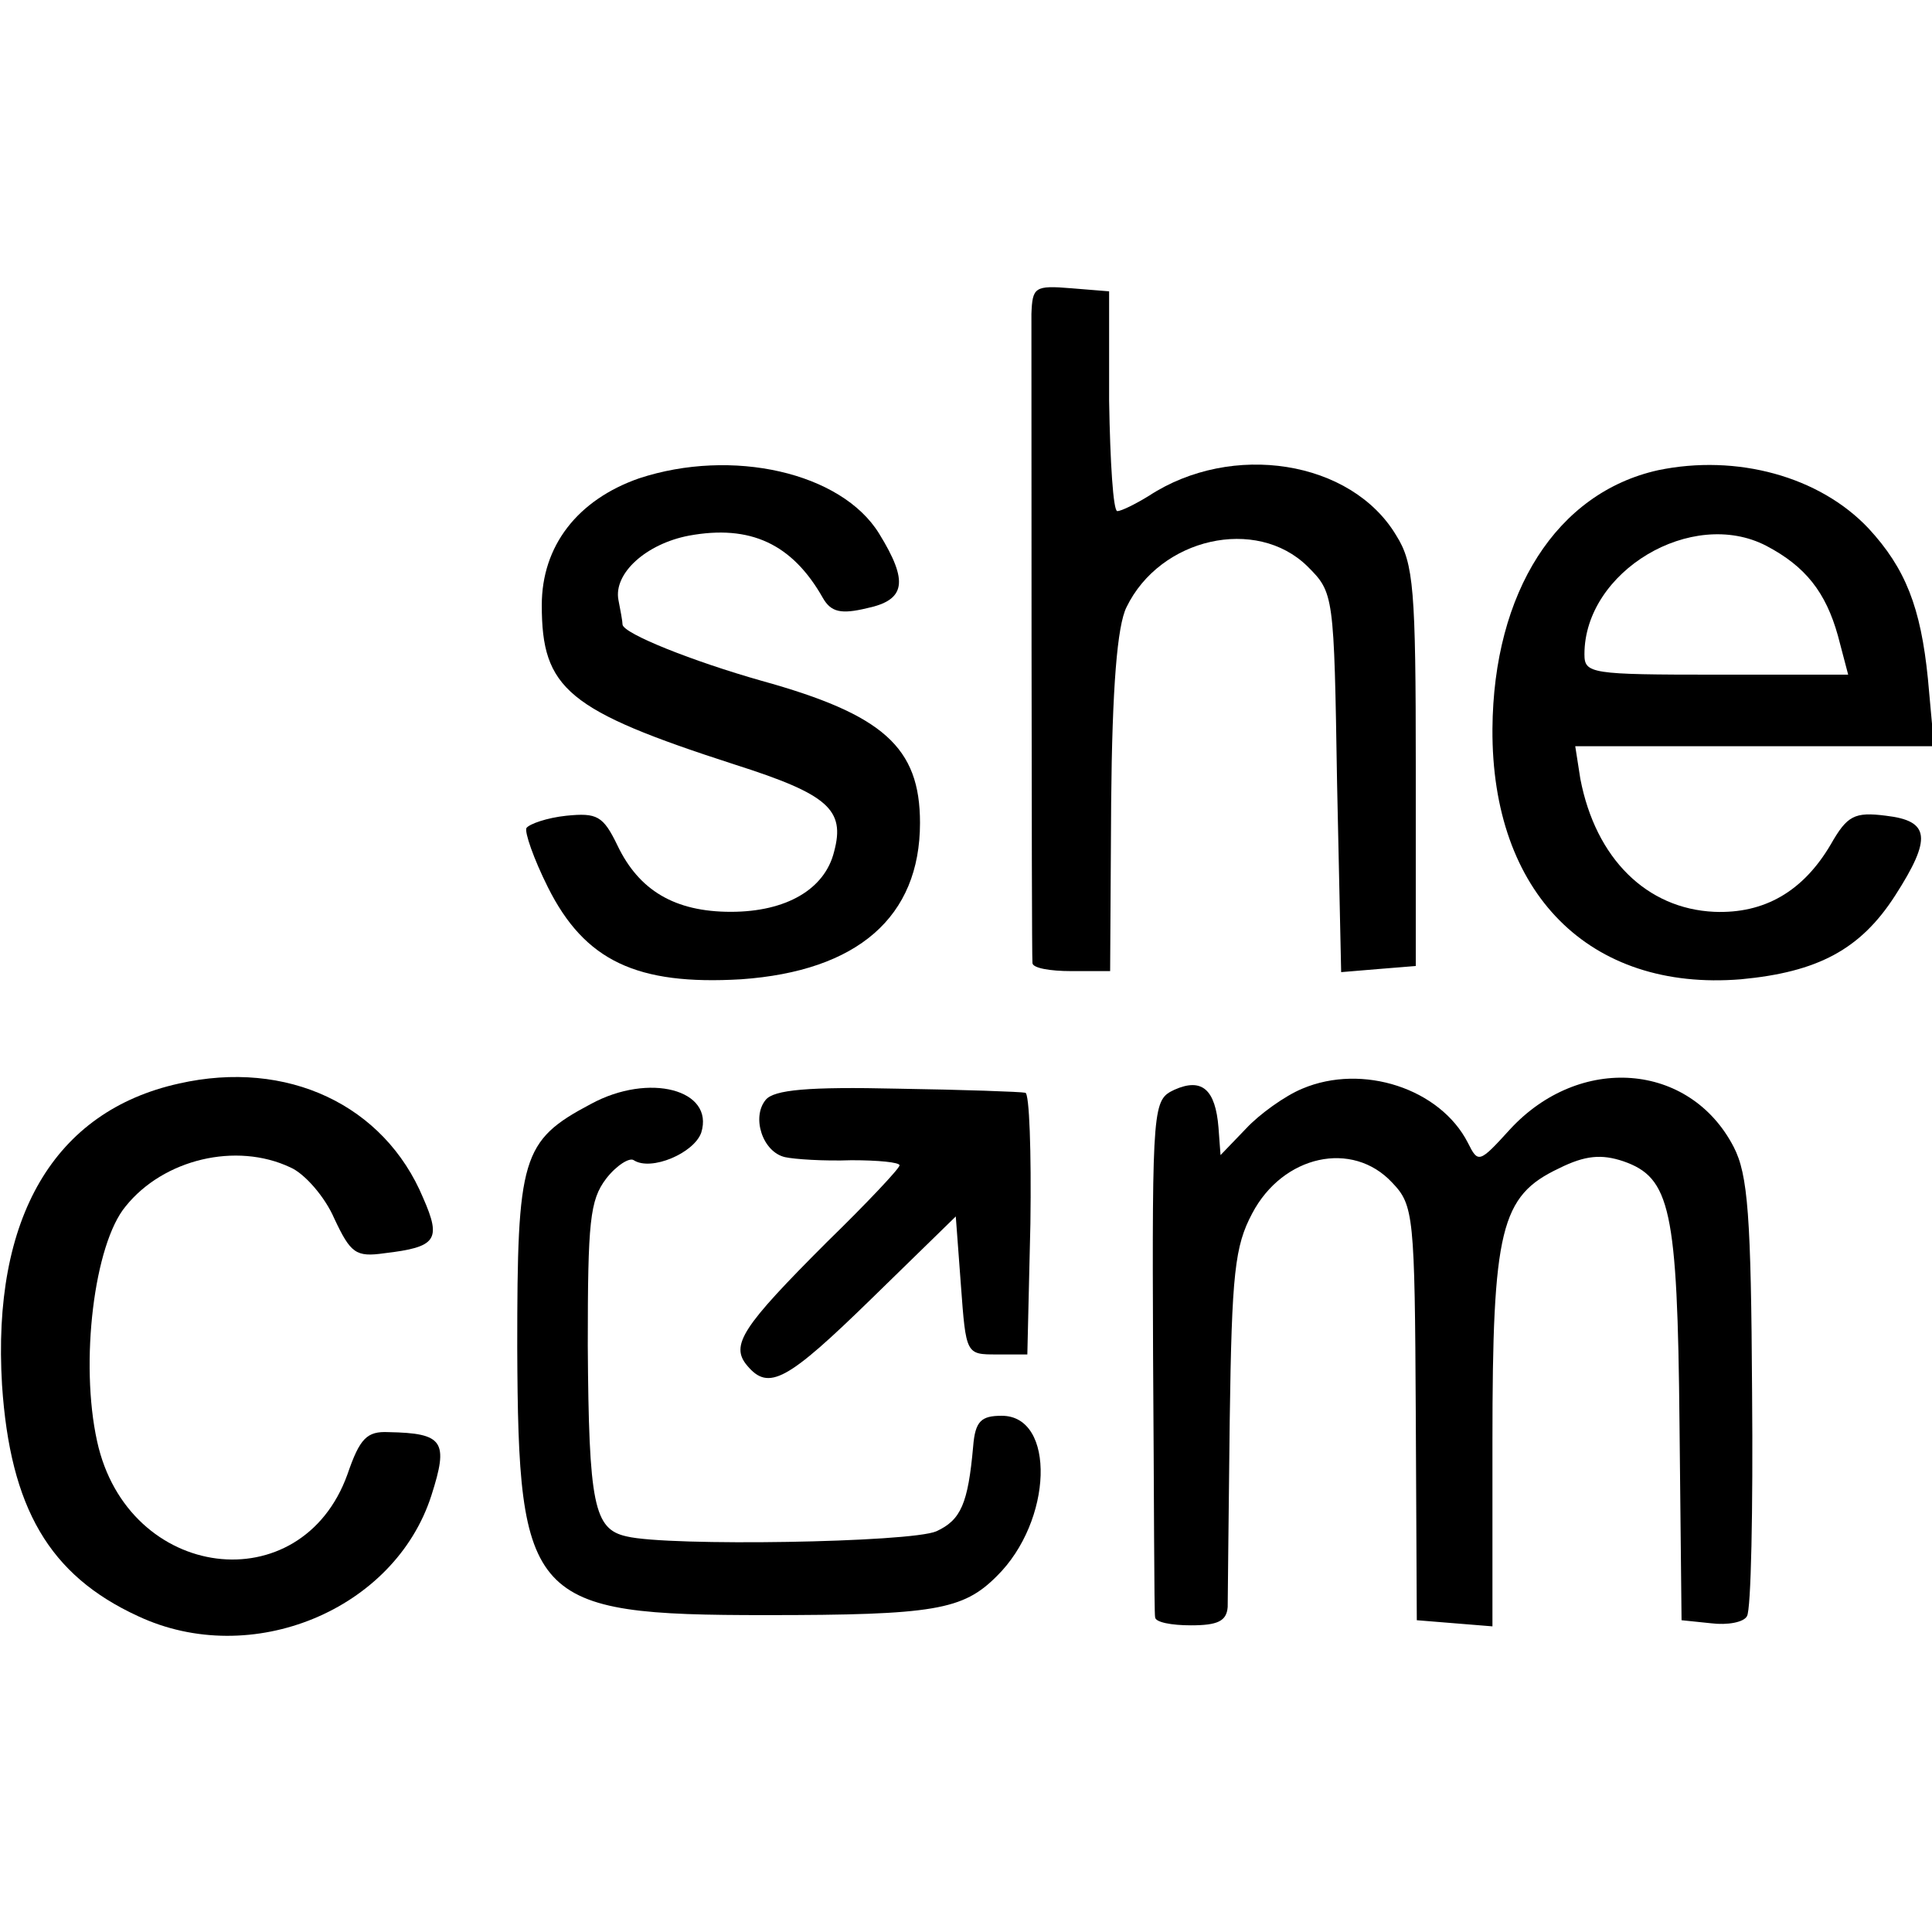
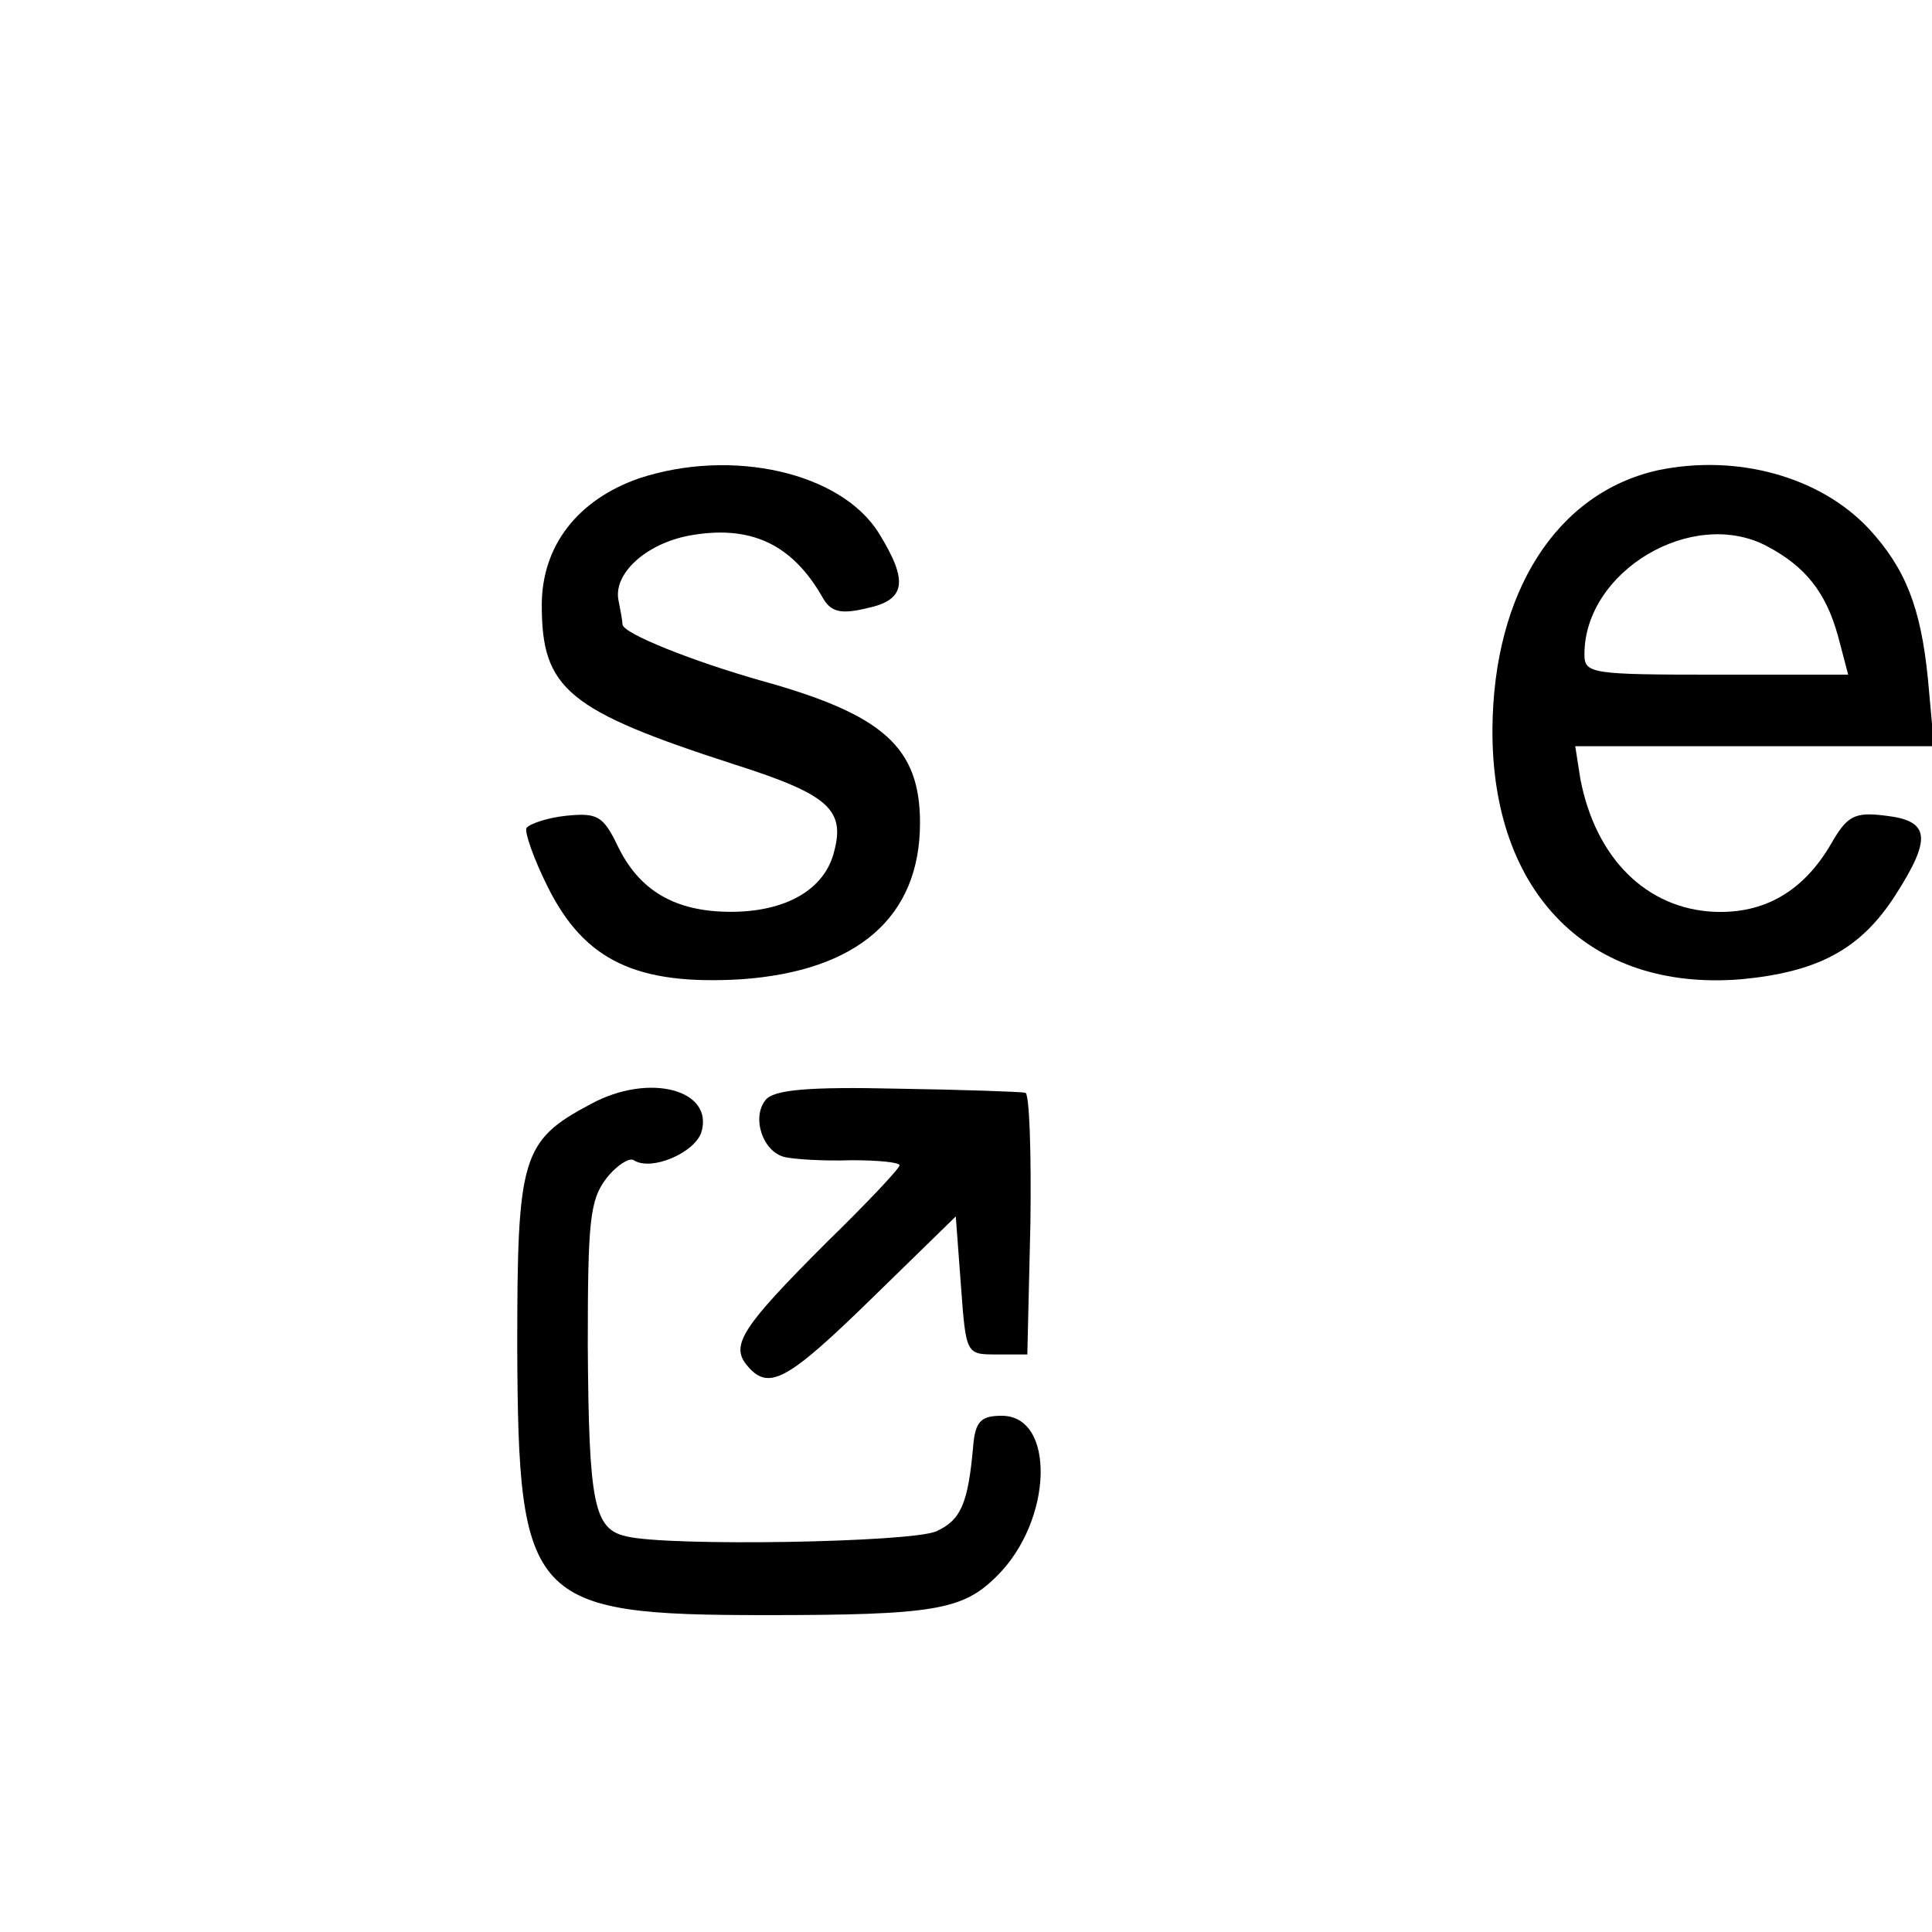
<svg xmlns="http://www.w3.org/2000/svg" version="1.0" width="189pt" height="189pt" viewBox="0 0 189 189" preserveAspectRatio="xMidYMid meet">
  <g transform="translate(0,189) scale(0.1,-0.1)" fill="#000000" stroke="none">
-     <path d="M1009 1583 c0 -32 0 -624 1 -635 0 -5 17 -8 38 -8 l38 0 1 165 c1 113 6 173 15 191 33 68 127 89 177 40 26 -26 26 -27 29 -212 l4 -185 36 3 37 3 0 195 c0 173 -2 199 -19 226 -44 74 -161 92 -242 39 -13 -8 -27 -15 -31 -15 -4 0 -7 48 -8 108 l0 107 -37 3 c-36 3 -38 1 -39 -25z" />
    <path d="M625 1422 c-60 -21 -95 -66 -95 -124 0 -82 25 -103 189 -156 91 -29 108 -44 97 -85 -9 -37 -47 -59 -101 -59 -55 0 -90 21 -111 65 -14 29 -20 32 -50 29 -19 -2 -36 -8 -39 -12 -2 -4 7 -30 21 -58 36 -72 87 -96 189 -90 114 8 175 61 175 153 0 74 -36 106 -155 139 -67 19 -135 46 -136 55 0 3 -2 14 -4 24 -5 26 27 55 69 63 60 11 101 -8 131 -61 8 -14 18 -16 43 -10 38 8 41 26 12 73 -37 60 -144 84 -235 54z" />
    <path d="M1622 1430 c-99 -22 -161 -119 -162 -253 -1 -161 95 -257 243 -245 75 7 117 29 151 82 36 56 34 73 -9 78 -31 4 -38 0 -54 -28 -27 -46 -65 -68 -114 -66 -66 3 -116 52 -131 130 l-5 32 175 0 176 0 -6 66 c-7 70 -22 108 -58 147 -48 51 -129 73 -206 57z m106 -74 c38 -20 58 -45 70 -88 l10 -38 -129 0 c-123 0 -129 1 -129 20 0 81 105 144 178 106z" />
-     <path d="M175 830 c-122 -27 -183 -131 -173 -295 8 -120 46 -186 133 -226 111 -52 251 6 287 118 17 53 12 61 -42 62 -21 1 -28 -6 -40 -41 -45 -126 -215 -105 -245 32 -17 77 -3 193 28 230 37 46 108 63 161 38 14 -6 34 -29 43 -50 16 -34 21 -38 49 -34 51 6 56 13 38 54 -38 91 -133 136 -239 112z" />
-     <path d="M1274 825 c-17 -7 -42 -25 -55 -39 l-25 -26 -2 27 c-3 37 -16 49 -43 37 -21 -10 -22 -13 -21 -259 1 -138 1 -253 2 -257 0 -5 16 -8 35 -8 26 0 35 4 36 18 0 9 1 92 2 183 2 144 5 170 22 202 30 57 98 72 137 30 21 -22 22 -32 23 -226 l1 -202 37 -3 37 -3 0 181 c0 208 8 240 65 267 26 13 42 14 63 7 46 -16 53 -46 55 -257 l2 -192 29 -3 c16 -2 32 1 35 7 4 6 6 104 5 219 -1 172 -4 213 -18 240 -43 83 -151 91 -219 17 -30 -33 -31 -33 -41 -13 -27 53 -103 78 -162 53z" />
    <path d="M578 810 c-68 -36 -72 -52 -72 -238 1 -249 12 -262 243 -262 165 0 193 5 226 38 55 54 58 157 5 157 -20 0 -26 -5 -28 -30 -5 -56 -12 -72 -36 -83 -25 -11 -262 -15 -303 -5 -32 7 -37 31 -38 187 0 121 2 142 18 163 10 13 23 21 27 18 17 -11 59 7 66 27 13 42 -51 59 -108 28z" />
    <path d="M749 814 c-14 -17 -3 -51 19 -56 9 -2 38 -4 65 -3 26 0 47 -2 47 -5 0 -3 -32 -37 -71 -75 -83 -83 -95 -101 -78 -121 21 -25 39 -15 122 66 l82 80 5 -67 c5 -68 5 -68 35 -68 l30 0 3 128 c1 70 -1 128 -5 128 -4 1 -61 3 -125 4 -87 2 -121 -1 -129 -11z" />
  </g>
</svg>